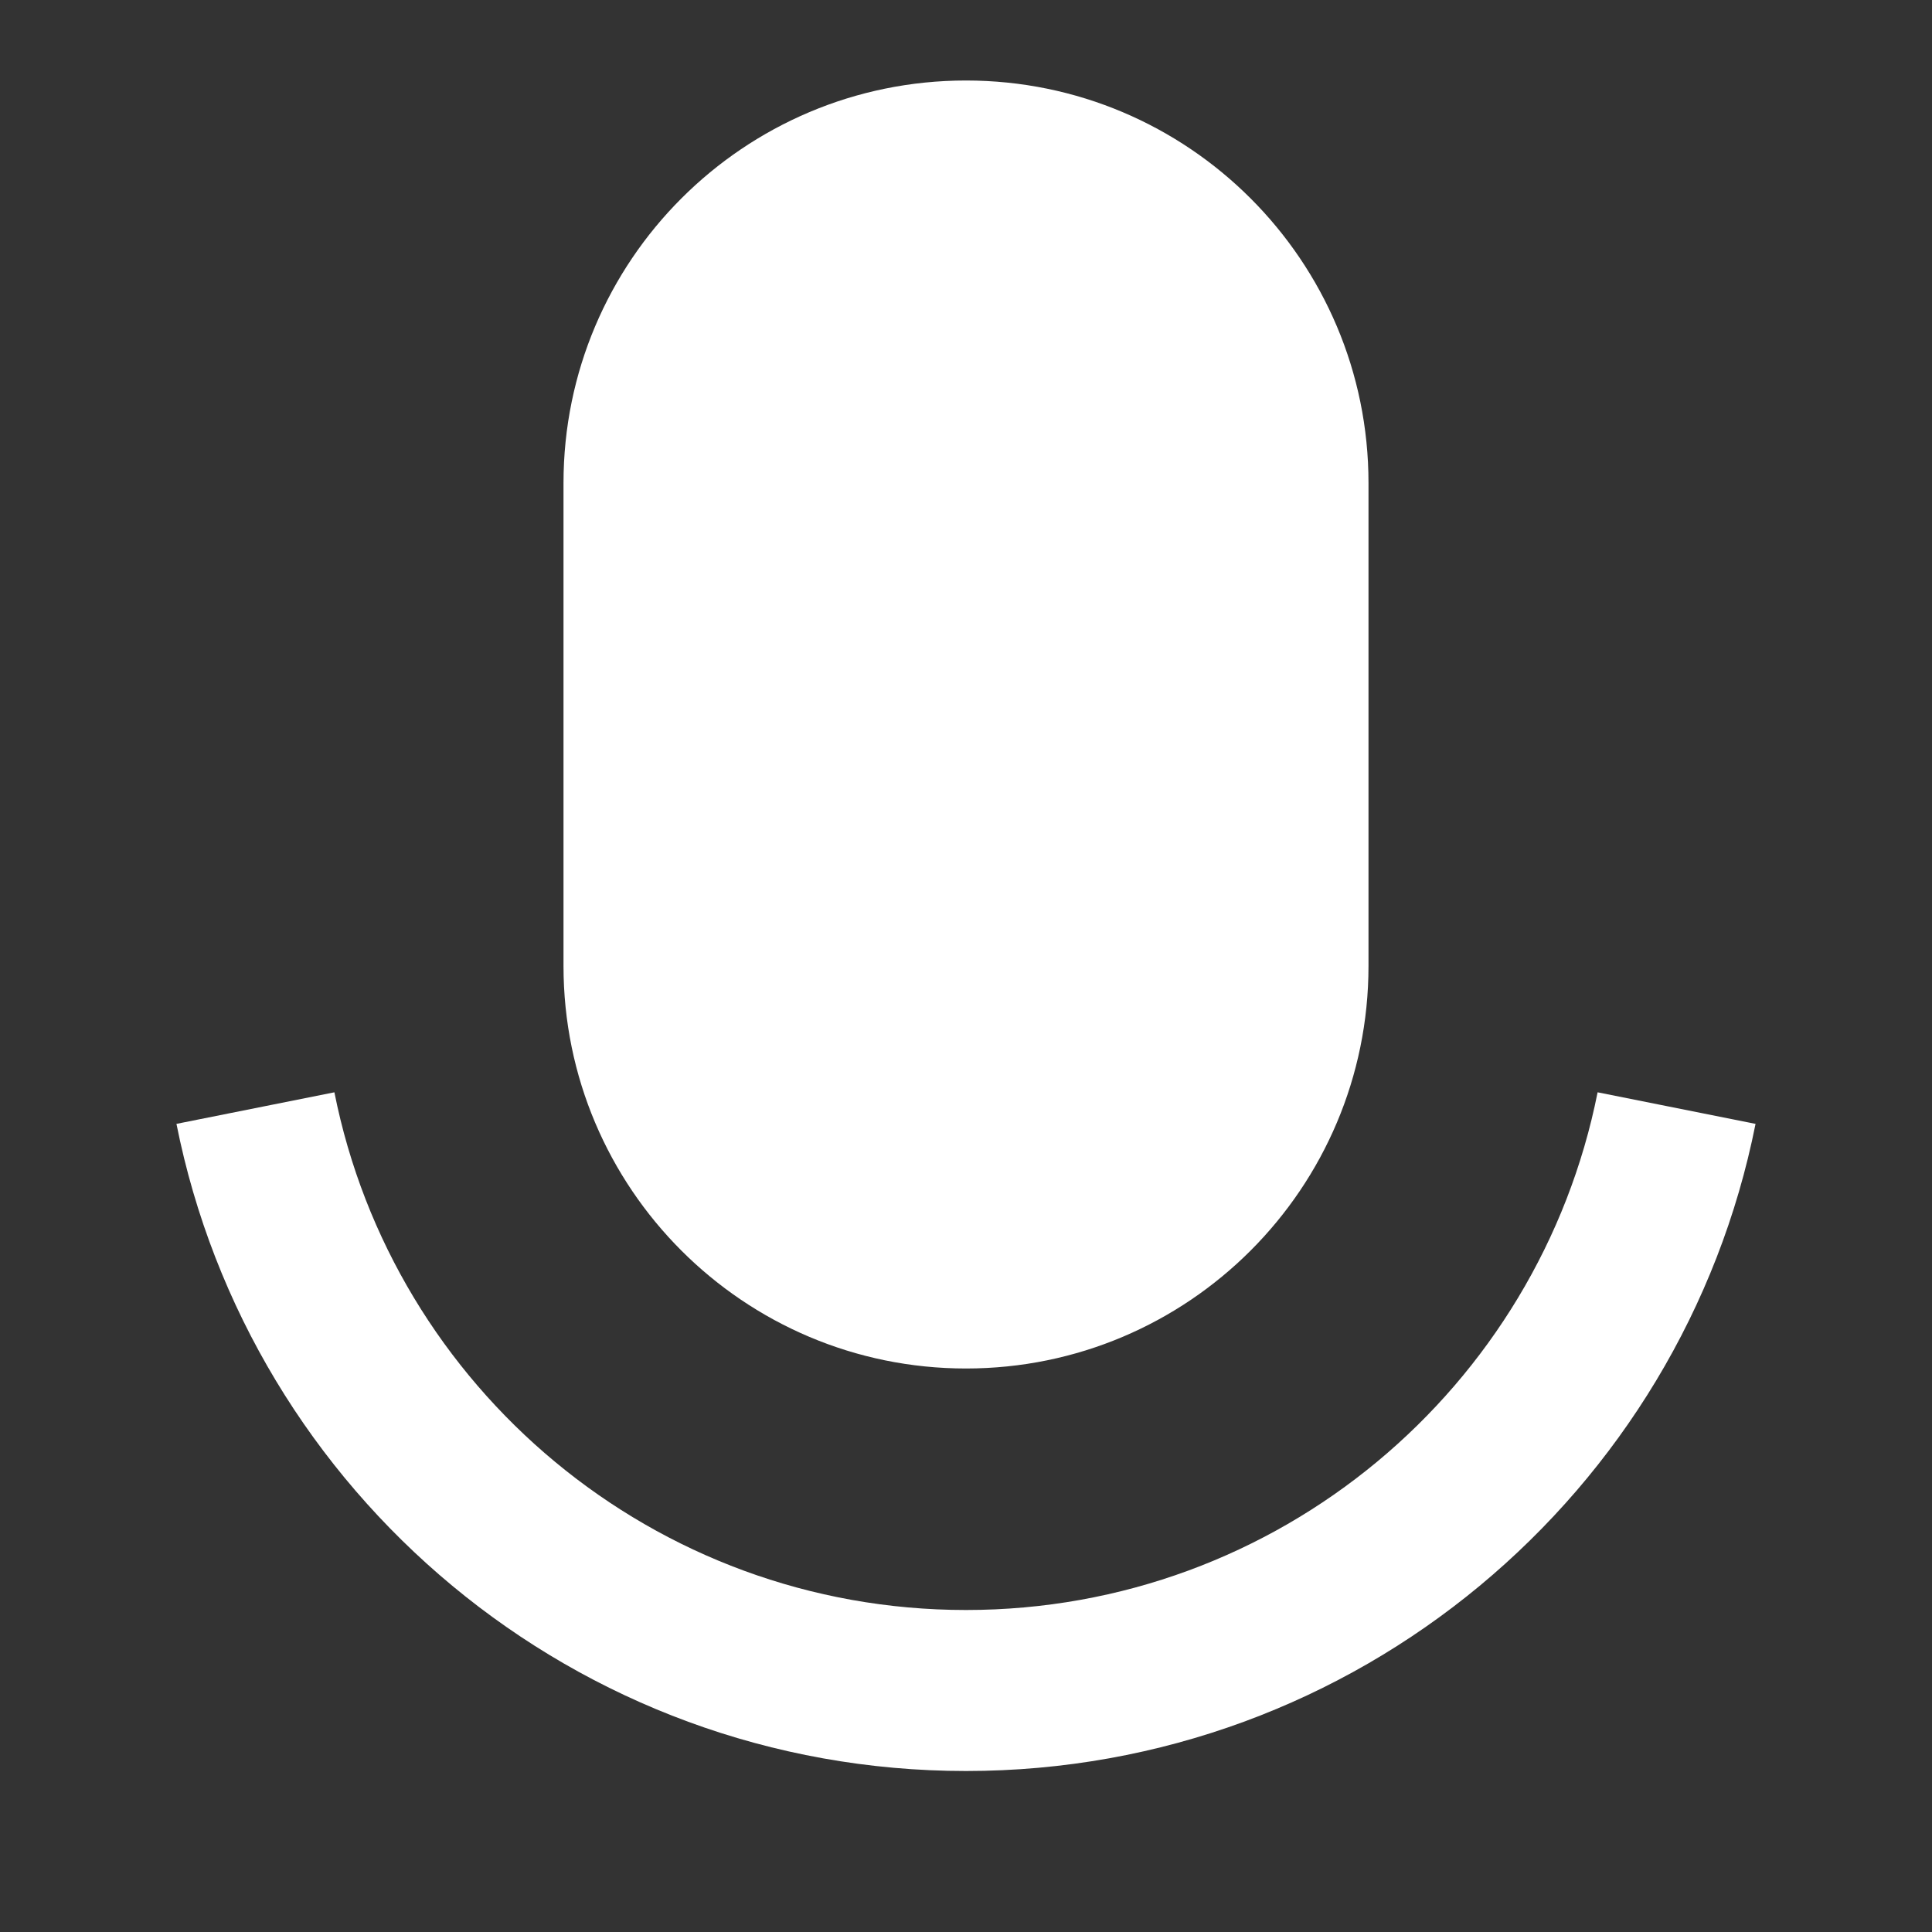
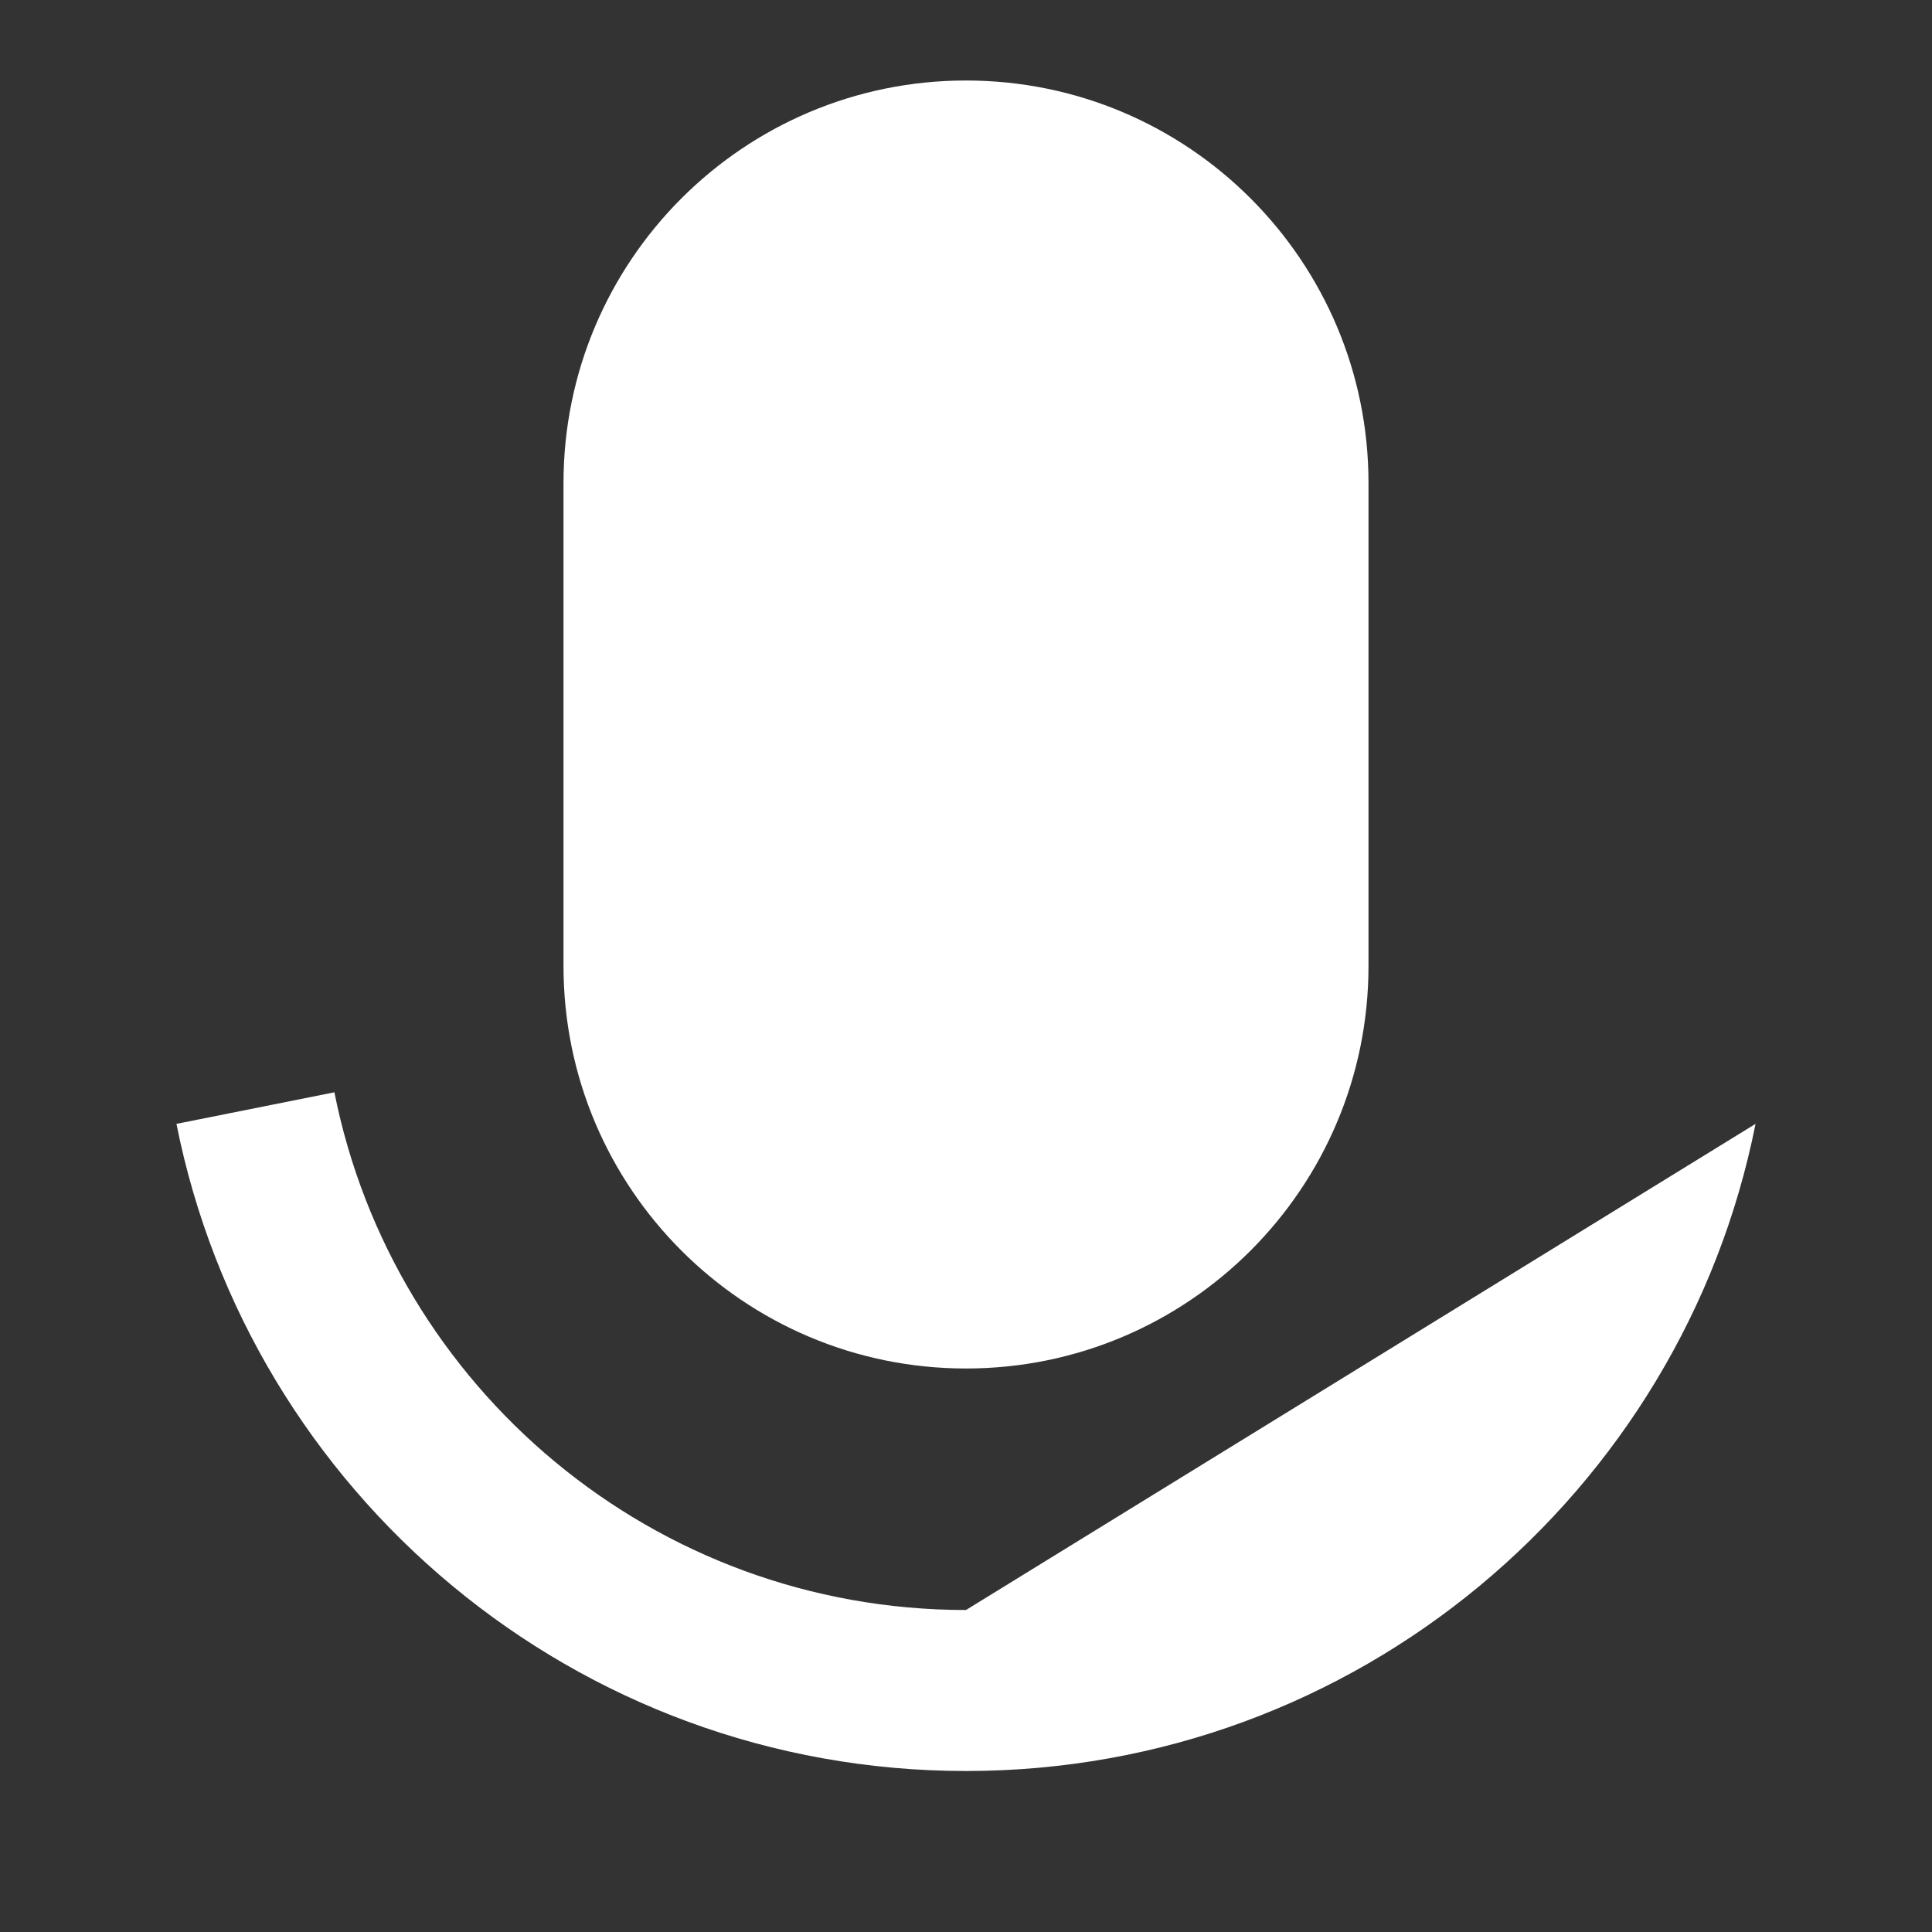
<svg xmlns="http://www.w3.org/2000/svg" width="24" height="24" viewBox="0 0 24 24" fill="none">
  <rect x="0" y="0" width="24" height="24" fill="#333333" stroke="none" />
-   <path d="M12 1C14.761 1 17 3.239 17 6V12C17 14.761 14.761 17 12 17C9.239 17 7 14.761 7 12V6C7 3.239 9.239 1 12 1ZM2.192 13.961L4.154 13.569C4.883 17.236 8.119 20 12 20C15.881 20 19.117 17.236 19.846 13.569L21.808 13.961C20.896 18.545 16.852 22 12 22C7.149 22 3.104 18.545 2.192 13.961Z" fill="white" />
+   <path d="M12 1C14.761 1 17 3.239 17 6V12C17 14.761 14.761 17 12 17C9.239 17 7 14.761 7 12V6C7 3.239 9.239 1 12 1ZM2.192 13.961L4.154 13.569C4.883 17.236 8.119 20 12 20L21.808 13.961C20.896 18.545 16.852 22 12 22C7.149 22 3.104 18.545 2.192 13.961Z" fill="white" />
</svg>